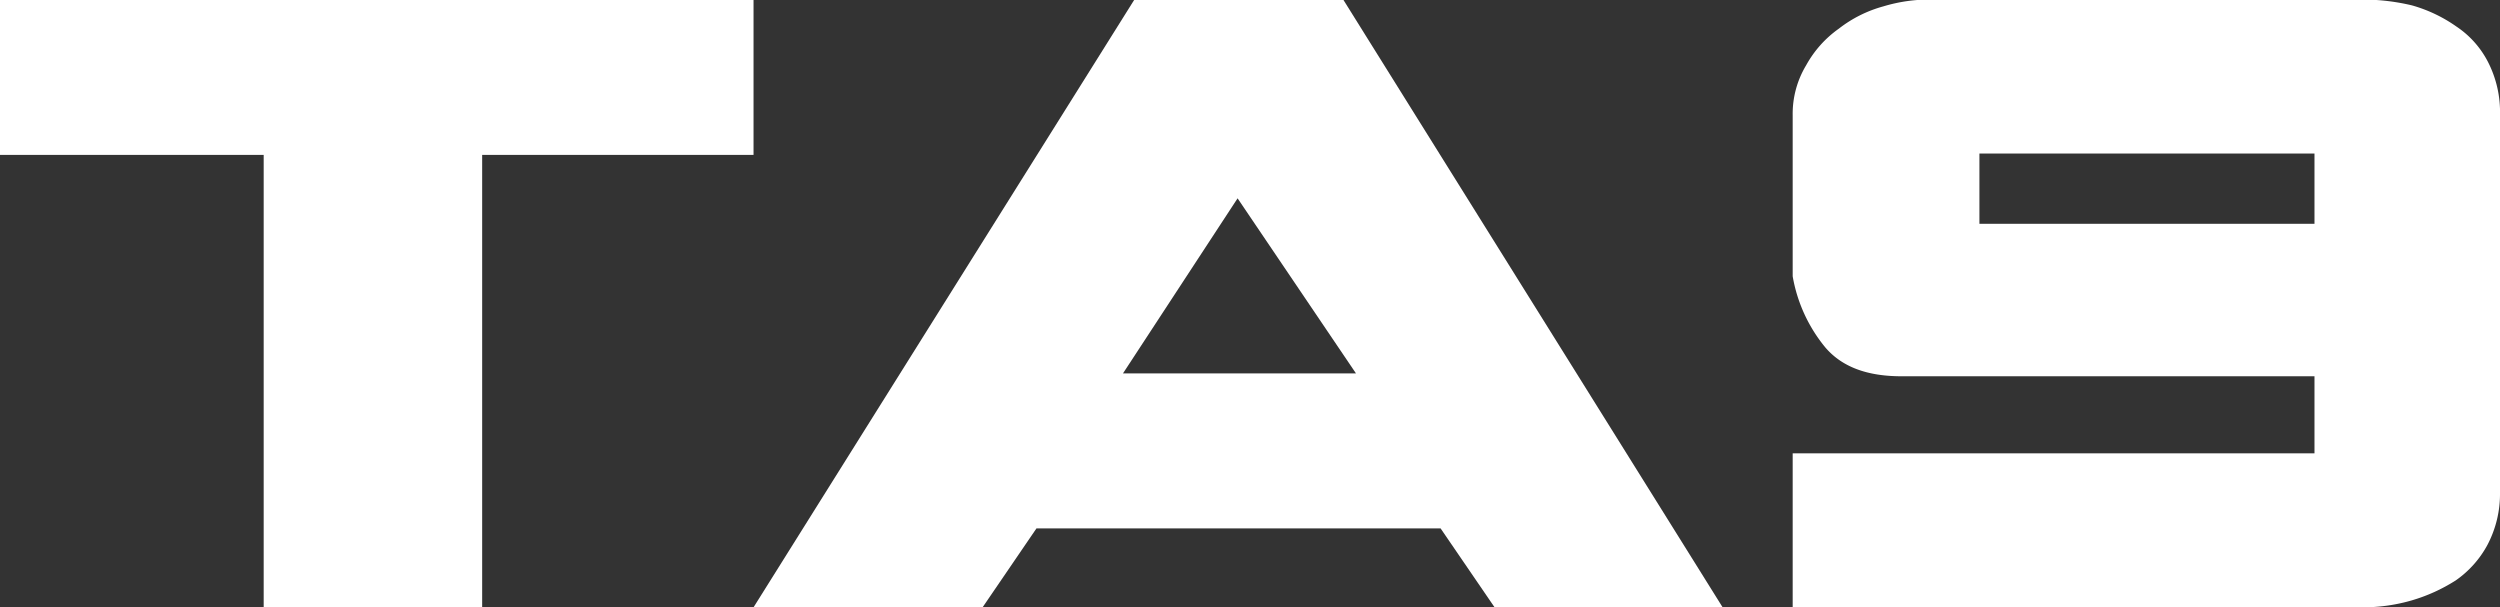
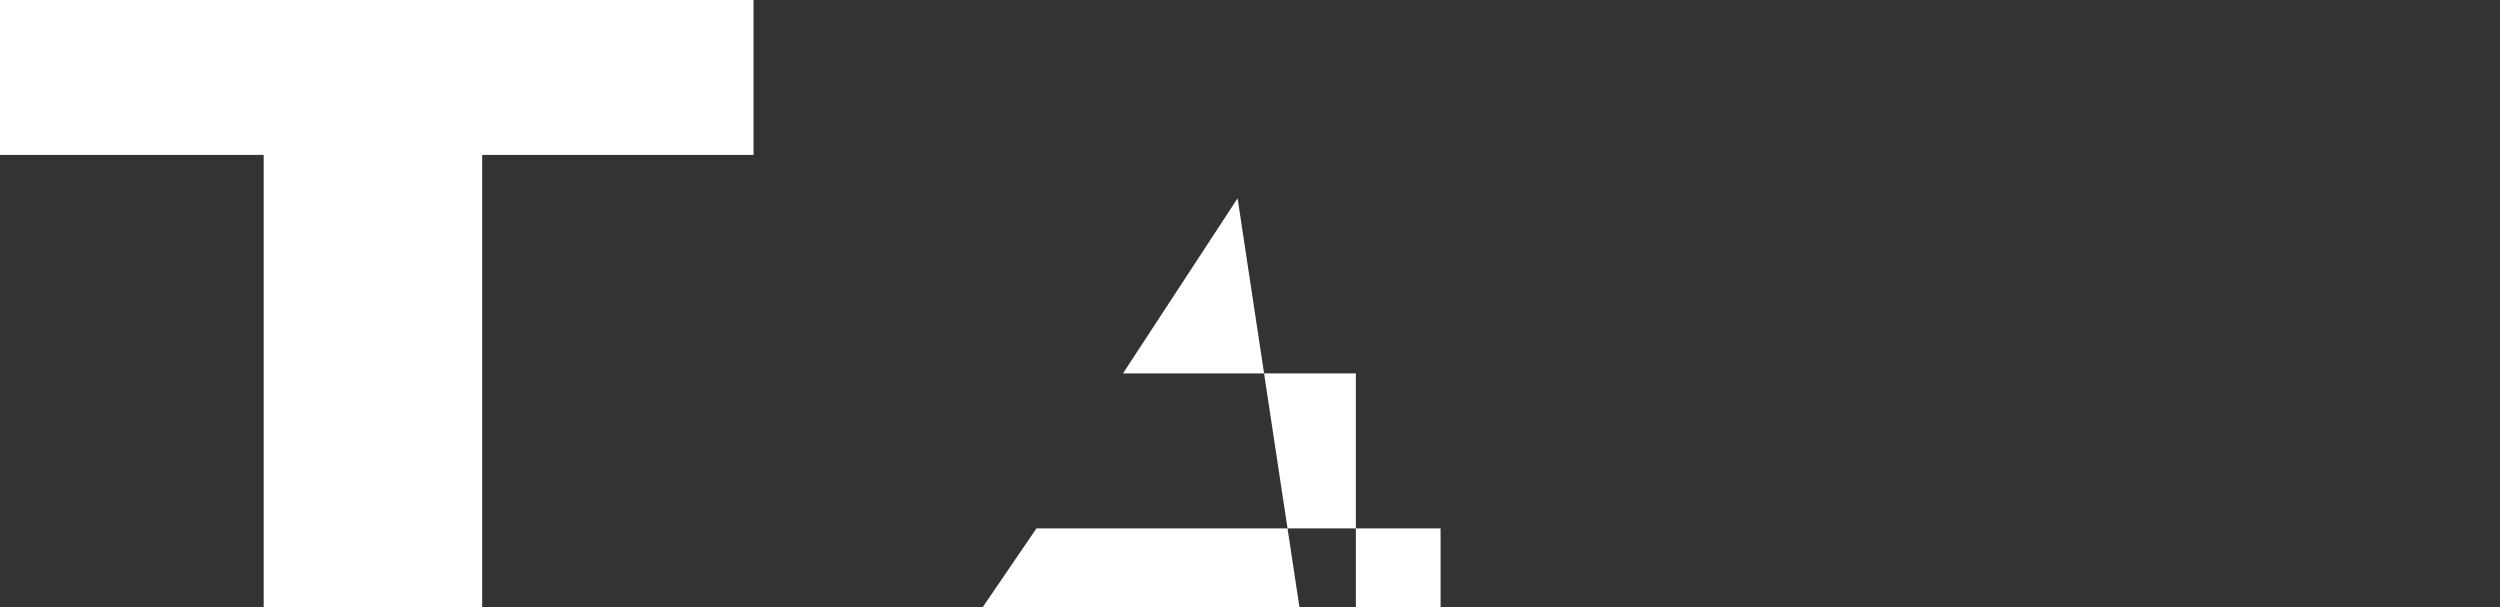
<svg xmlns="http://www.w3.org/2000/svg" id="Calque_1" data-name="Calque 1" viewBox="0 0 224.51 54.54">
  <rect x="0" y="0" width="224.51" height="54.54" fill="#333333" stroke="none" />
  <defs>
    <style>.cls-1{fill:#fff;fill-rule:evenodd;}</style>
  </defs>
-   <path class="cls-1" d="M209,54.44H171.9c-3.11,0-5.35-.86-6.83-2.59a13.69,13.69,0,0,1-2.93-6.39V31a8.46,8.46,0,0,1,1.21-4.49,9.84,9.84,0,0,1,2.94-3.29,11.39,11.39,0,0,1,4-2,14.28,14.28,0,0,1,4.32-.61h38.64a19.15,19.15,0,0,1,4.49.52,13.06,13.06,0,0,1,4,1.9,8.47,8.47,0,0,1,2.85,3.2A9.89,9.89,0,0,1,225.66,31V64.9a9.83,9.83,0,0,1-1.12,4.67,9.2,9.2,0,0,1-2.85,3.2,15.35,15.35,0,0,1-4,1.81,15.75,15.75,0,0,1-4.49.61H162.14V61.36H209V54.44m0-20H178.91v6.31H209Z" transform="translate(-1.15 -20.65)" />
  <polyline class="cls-1" points="23.68 54.54 23.68 54.54 23.68 13.91 0 13.91 0 0 67.67 0 67.67 13.91 43.3 13.91 43.3 54.54 23.68 54.54" />
-   <path class="cls-1" d="M130.52,68.1H94.23l-4.84,7.09H68.82L103,20.65H121.8l34.05,54.54H135.37l-4.85-7.09m-7.6-13.92L112.29,38.46,102,54.18h20.91" transform="translate(-1.15 -20.65)" />
+   <path class="cls-1" d="M130.52,68.1H94.23l-4.84,7.09H68.82H121.8l34.05,54.54H135.37l-4.85-7.09m-7.6-13.92L112.29,38.46,102,54.18h20.91" transform="translate(-1.15 -20.65)" />
</svg>